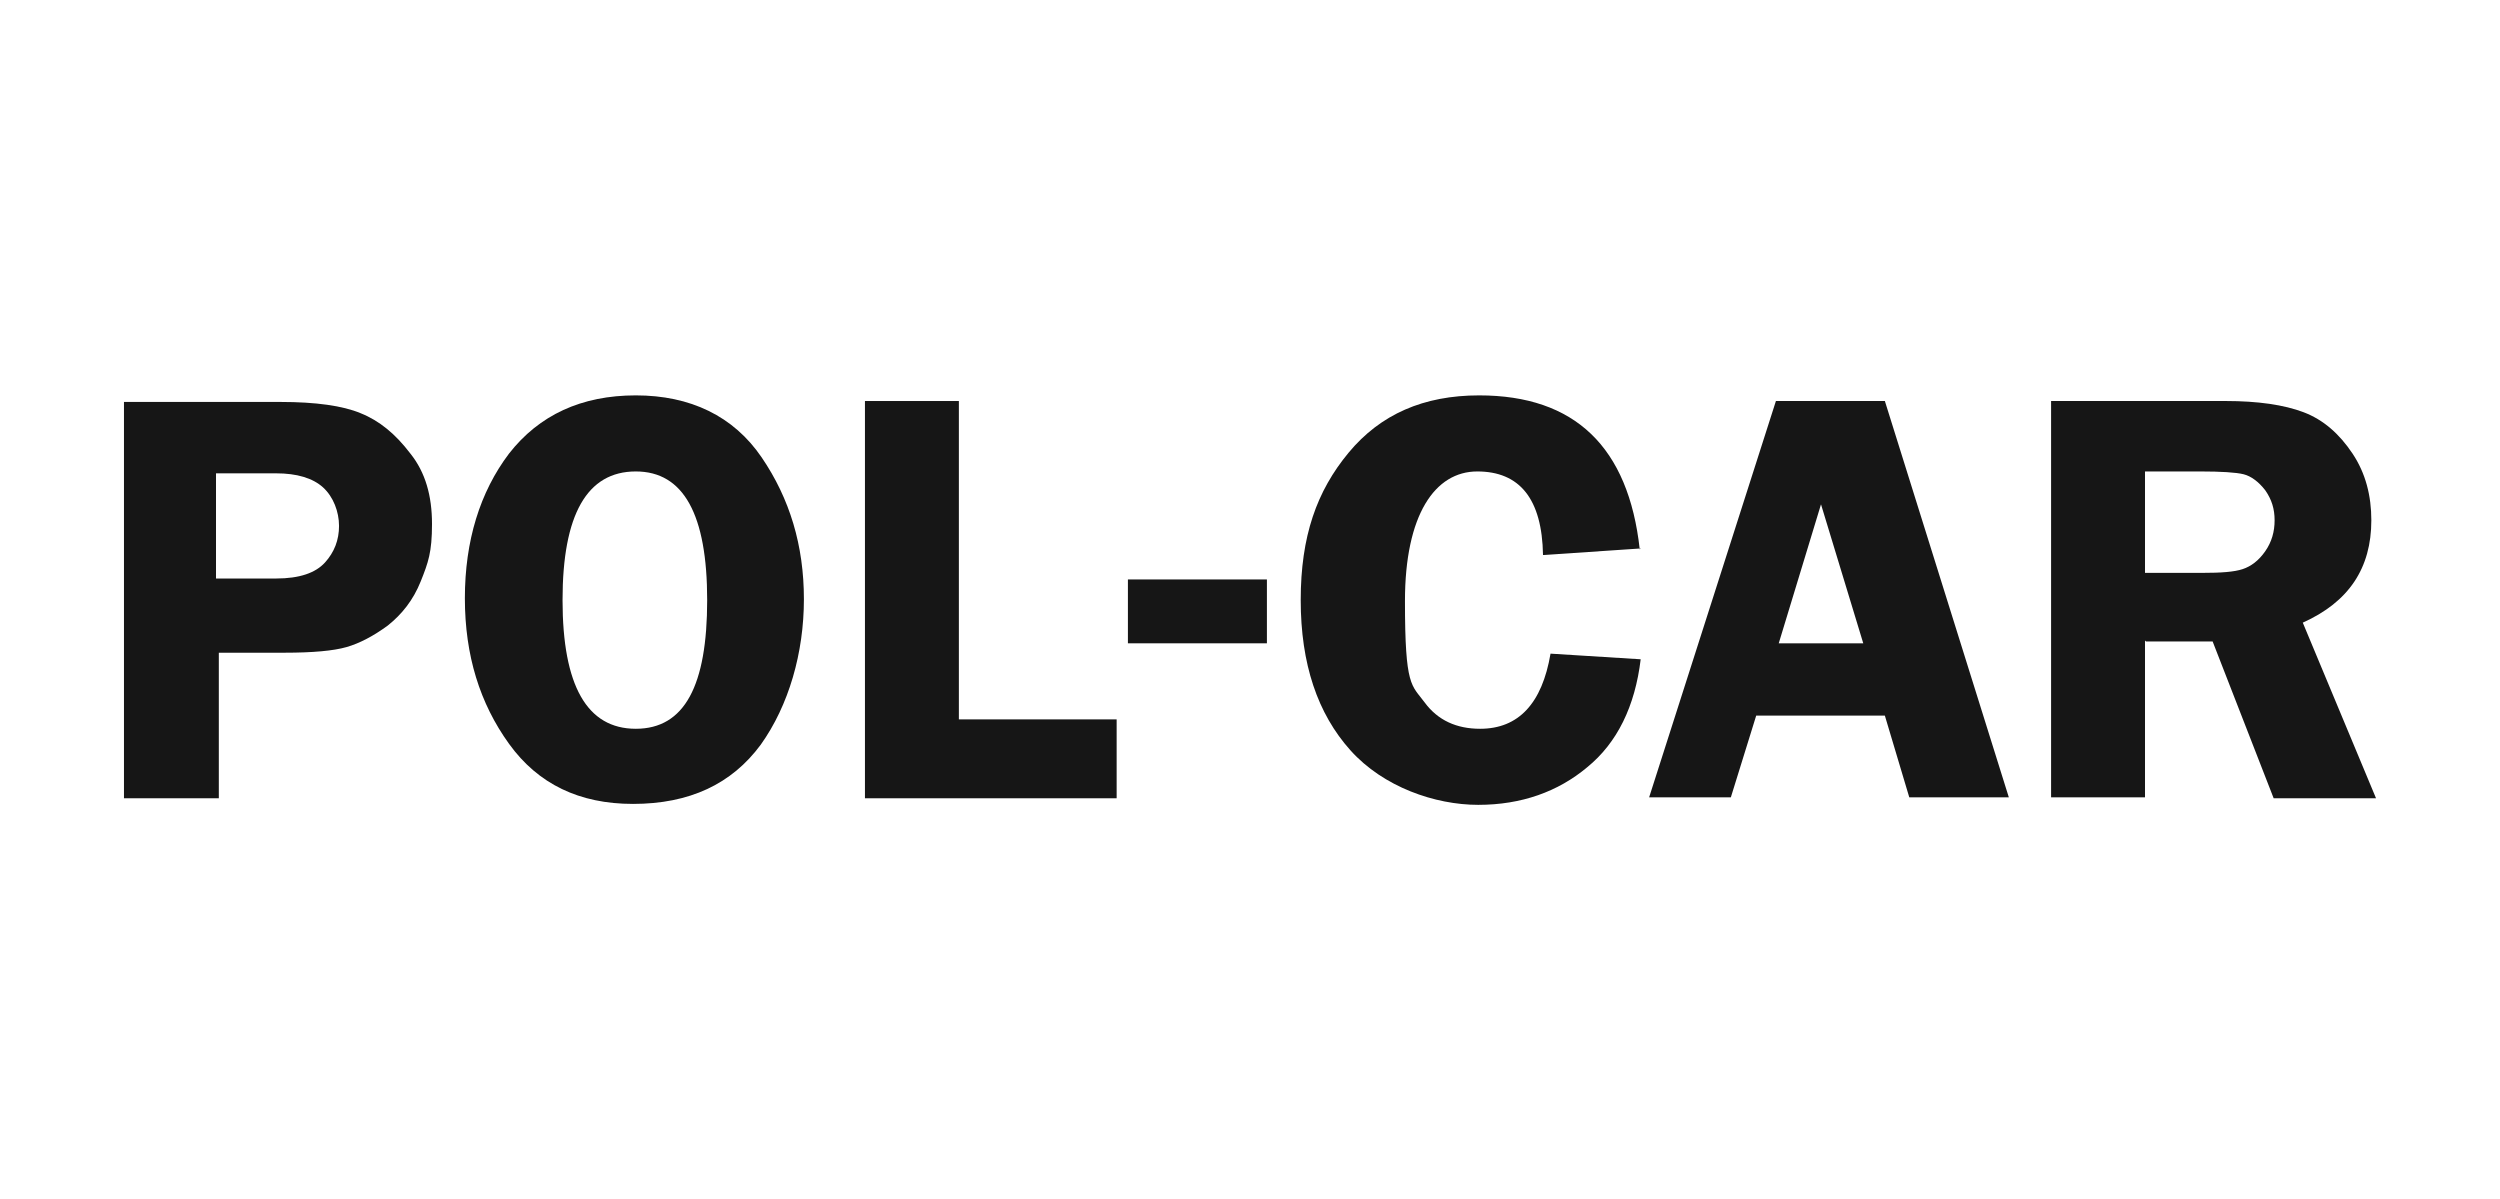
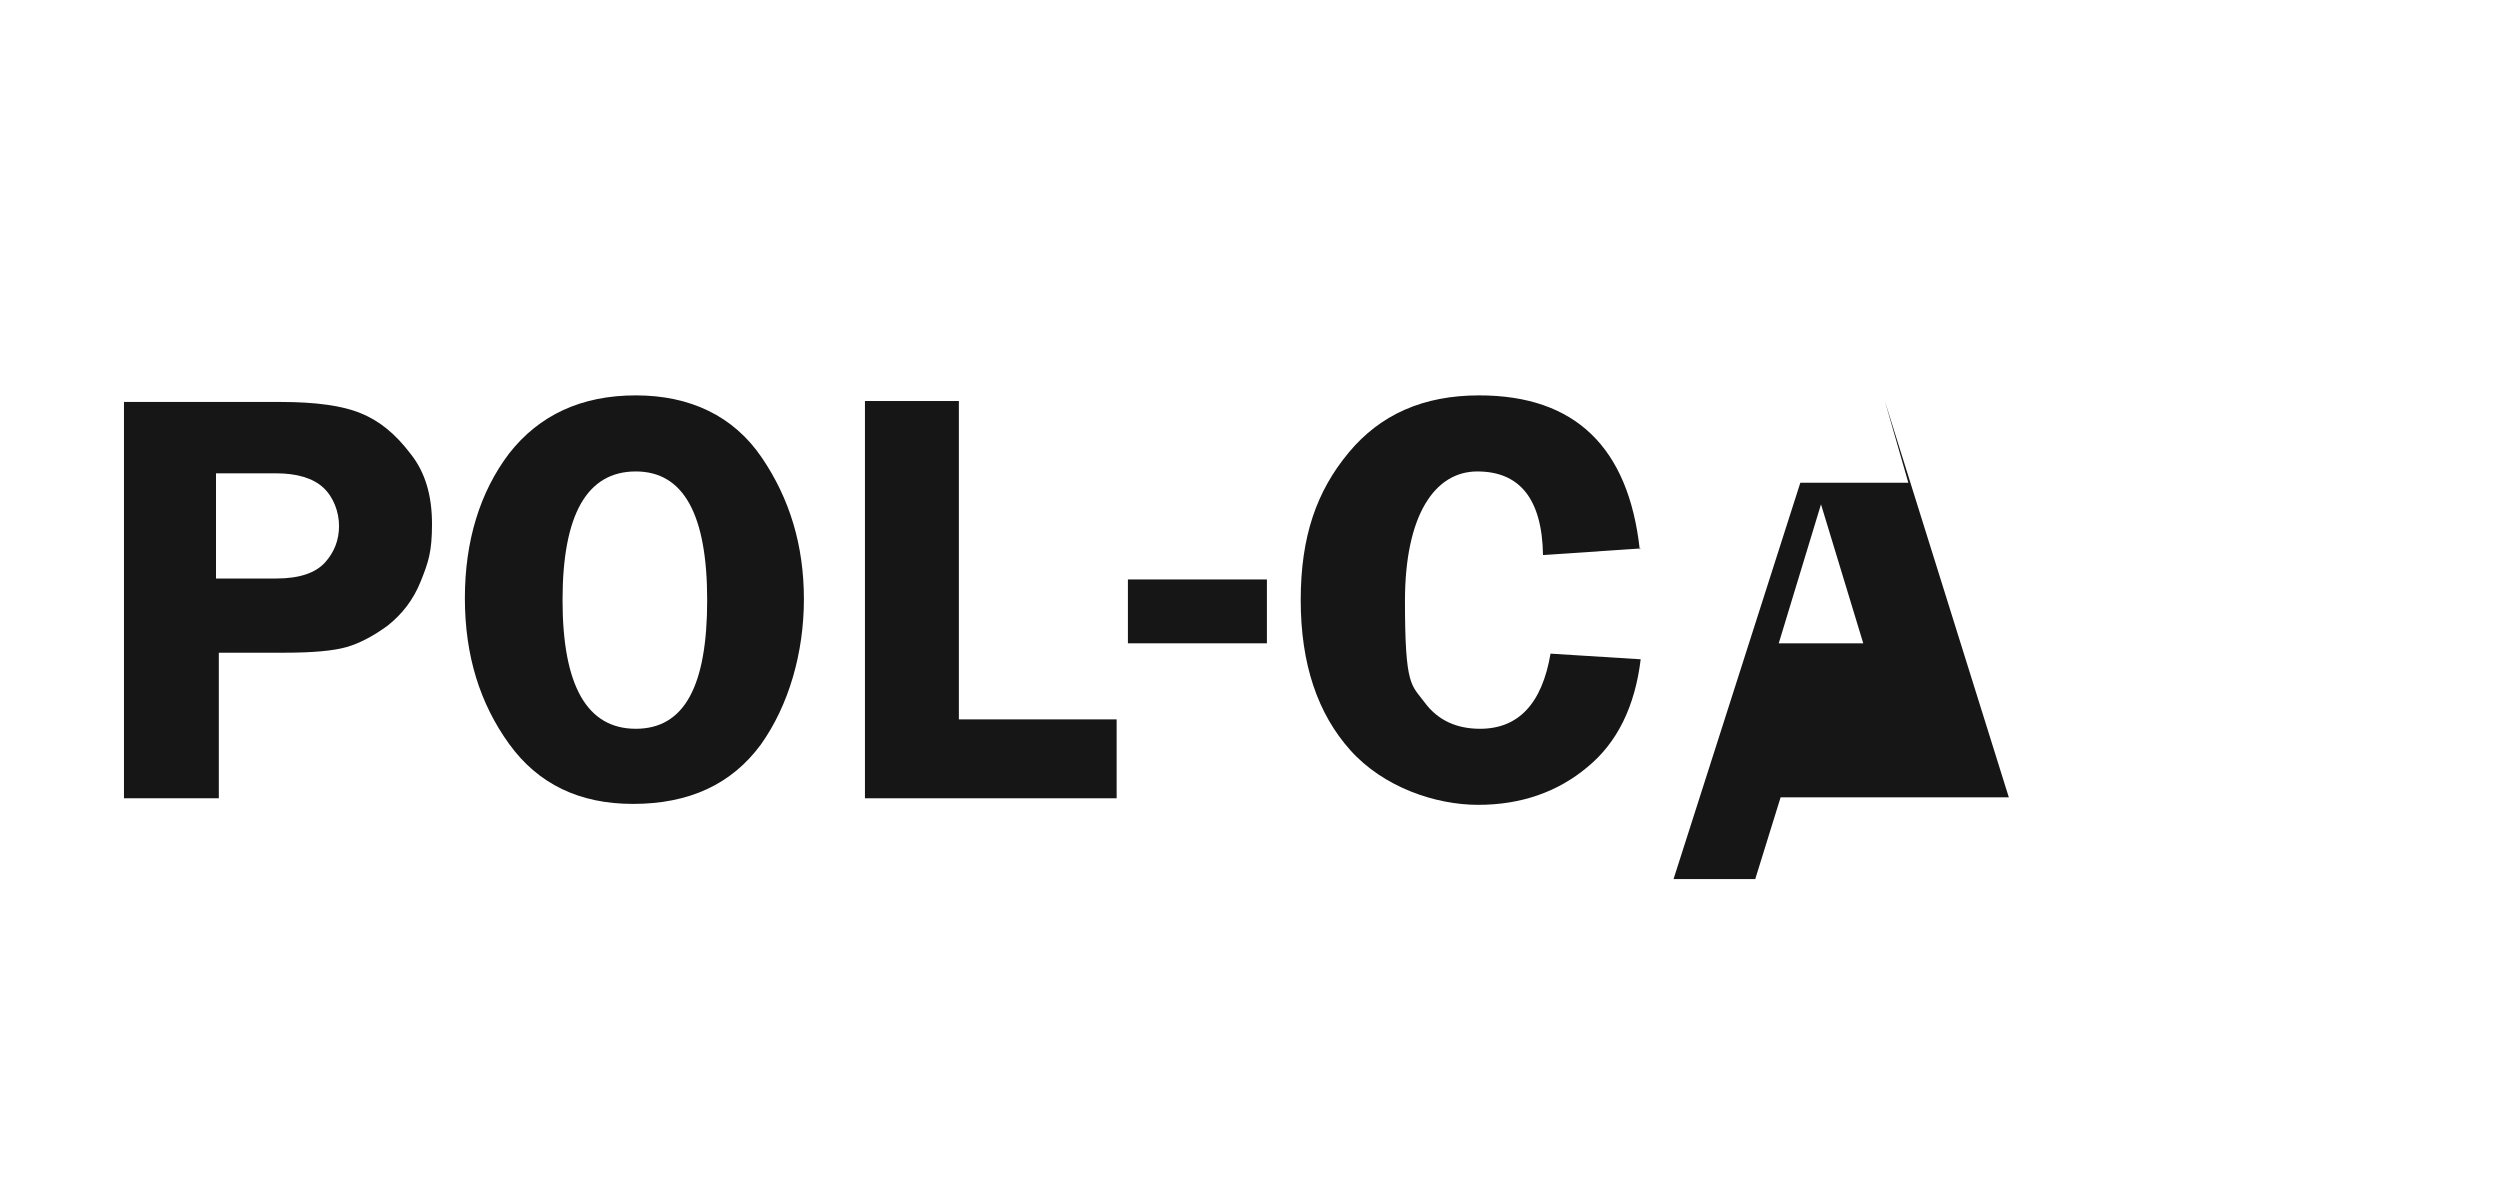
<svg xmlns="http://www.w3.org/2000/svg" id="Warstwa_1" viewBox="0 0 266.2 127.7">
  <defs>
    <style>      .st0 {        fill: #161616;      }    </style>
  </defs>
  <path class="st0" d="M23.3,69.3v15.7h-10.1v-42.2h16.7c3.7,0,6.6.4,8.5,1.2,2,.8,3.7,2.2,5.3,4.3,1.6,2,2.3,4.5,2.3,7.5s-.4,4.1-1.2,6.1c-.8,2-2,3.5-3.5,4.7-1.5,1.1-3,1.9-4.4,2.3s-3.6.6-6.6.6h-7ZM23,61.6h6.4c2.5,0,4.2-.6,5.2-1.7,1-1.1,1.5-2.4,1.5-3.9s-.6-3.1-1.7-4.1c-1.1-1-2.8-1.5-5-1.5h-6.4v11.2h0Z" />
  <path class="st0" d="M67.4,85.6c-5.7,0-10.1-2.1-13.2-6.4-3.1-4.3-4.7-9.4-4.7-15.5s1.6-11.3,4.7-15.4c3.2-4.1,7.7-6.2,13.5-6.2s10.4,2.2,13.4,6.6c3,4.4,4.5,9.4,4.5,15.1s-1.6,11.3-4.6,15.5c-3.1,4.2-7.6,6.3-13.6,6.3h0ZM67.7,50.2c-5.2,0-7.8,4.6-7.8,13.7s2.6,13.7,7.8,13.7,7.6-4.6,7.6-13.7-2.5-13.7-7.6-13.7h0Z" />
  <polygon class="st0" points="102.1 76.6 118.9 76.6 118.9 85 92.1 85 92.1 42.7 102.1 42.7 102.1 76.6 102.1 76.6" />
  <polygon class="st0" points="120.1 61.7 134.9 61.7 134.9 68.5 120.1 68.5 120.1 61.7 120.1 61.7" />
  <path class="st0" d="M174.7,58.4l-10.4.7c-.1-6-2.5-8.9-7-8.9s-7.7,4.6-7.7,13.8.7,8.9,2.1,10.8c1.4,1.9,3.4,2.8,5.9,2.8,4.1,0,6.6-2.7,7.5-8l9.6.6c-.6,5-2.5,8.9-5.7,11.5-3.1,2.6-7,4-11.6,4s-10.1-1.9-13.6-5.8c-3.5-3.9-5.3-9.2-5.3-16s1.7-11.6,5.1-15.7c3.4-4.1,8-6.1,13.9-6.1,10.2,0,15.9,5.5,17.1,16.4h0Z" />
-   <path class="st0" d="M200.7,42.7l13.2,42.2h-10.6l-2.6-8.7h-13.7l-2.7,8.7h-8.7l13.5-42.2h11.5ZM189.4,68.5h9l-4.5-14.8-4.5,14.8h0Z" />
-   <path class="st0" d="M228.4,68.2v16.7h-10v-42.2h18.6c3.4,0,6.2.4,8.3,1.2,2.1.8,3.8,2.3,5.2,4.4,1.4,2.1,2,4.5,2,7.1,0,5.1-2.4,8.7-7.3,10.9l7.8,18.7h-10.9l-6.5-16.7h-7.1ZM228.4,50.2v10.8h6.1c2,0,3.4-.1,4.3-.4.9-.3,1.7-.9,2.4-1.9.7-1,1-2.1,1-3.3s-.3-2.2-1-3.2c-.7-.9-1.5-1.5-2.3-1.7-.8-.2-2.4-.3-4.6-.3h-5.8Z" />
+   <path class="st0" d="M200.7,42.7l13.2,42.2h-10.6h-13.7l-2.7,8.7h-8.7l13.5-42.2h11.5ZM189.4,68.5h9l-4.5-14.8-4.5,14.8h0Z" />
</svg>